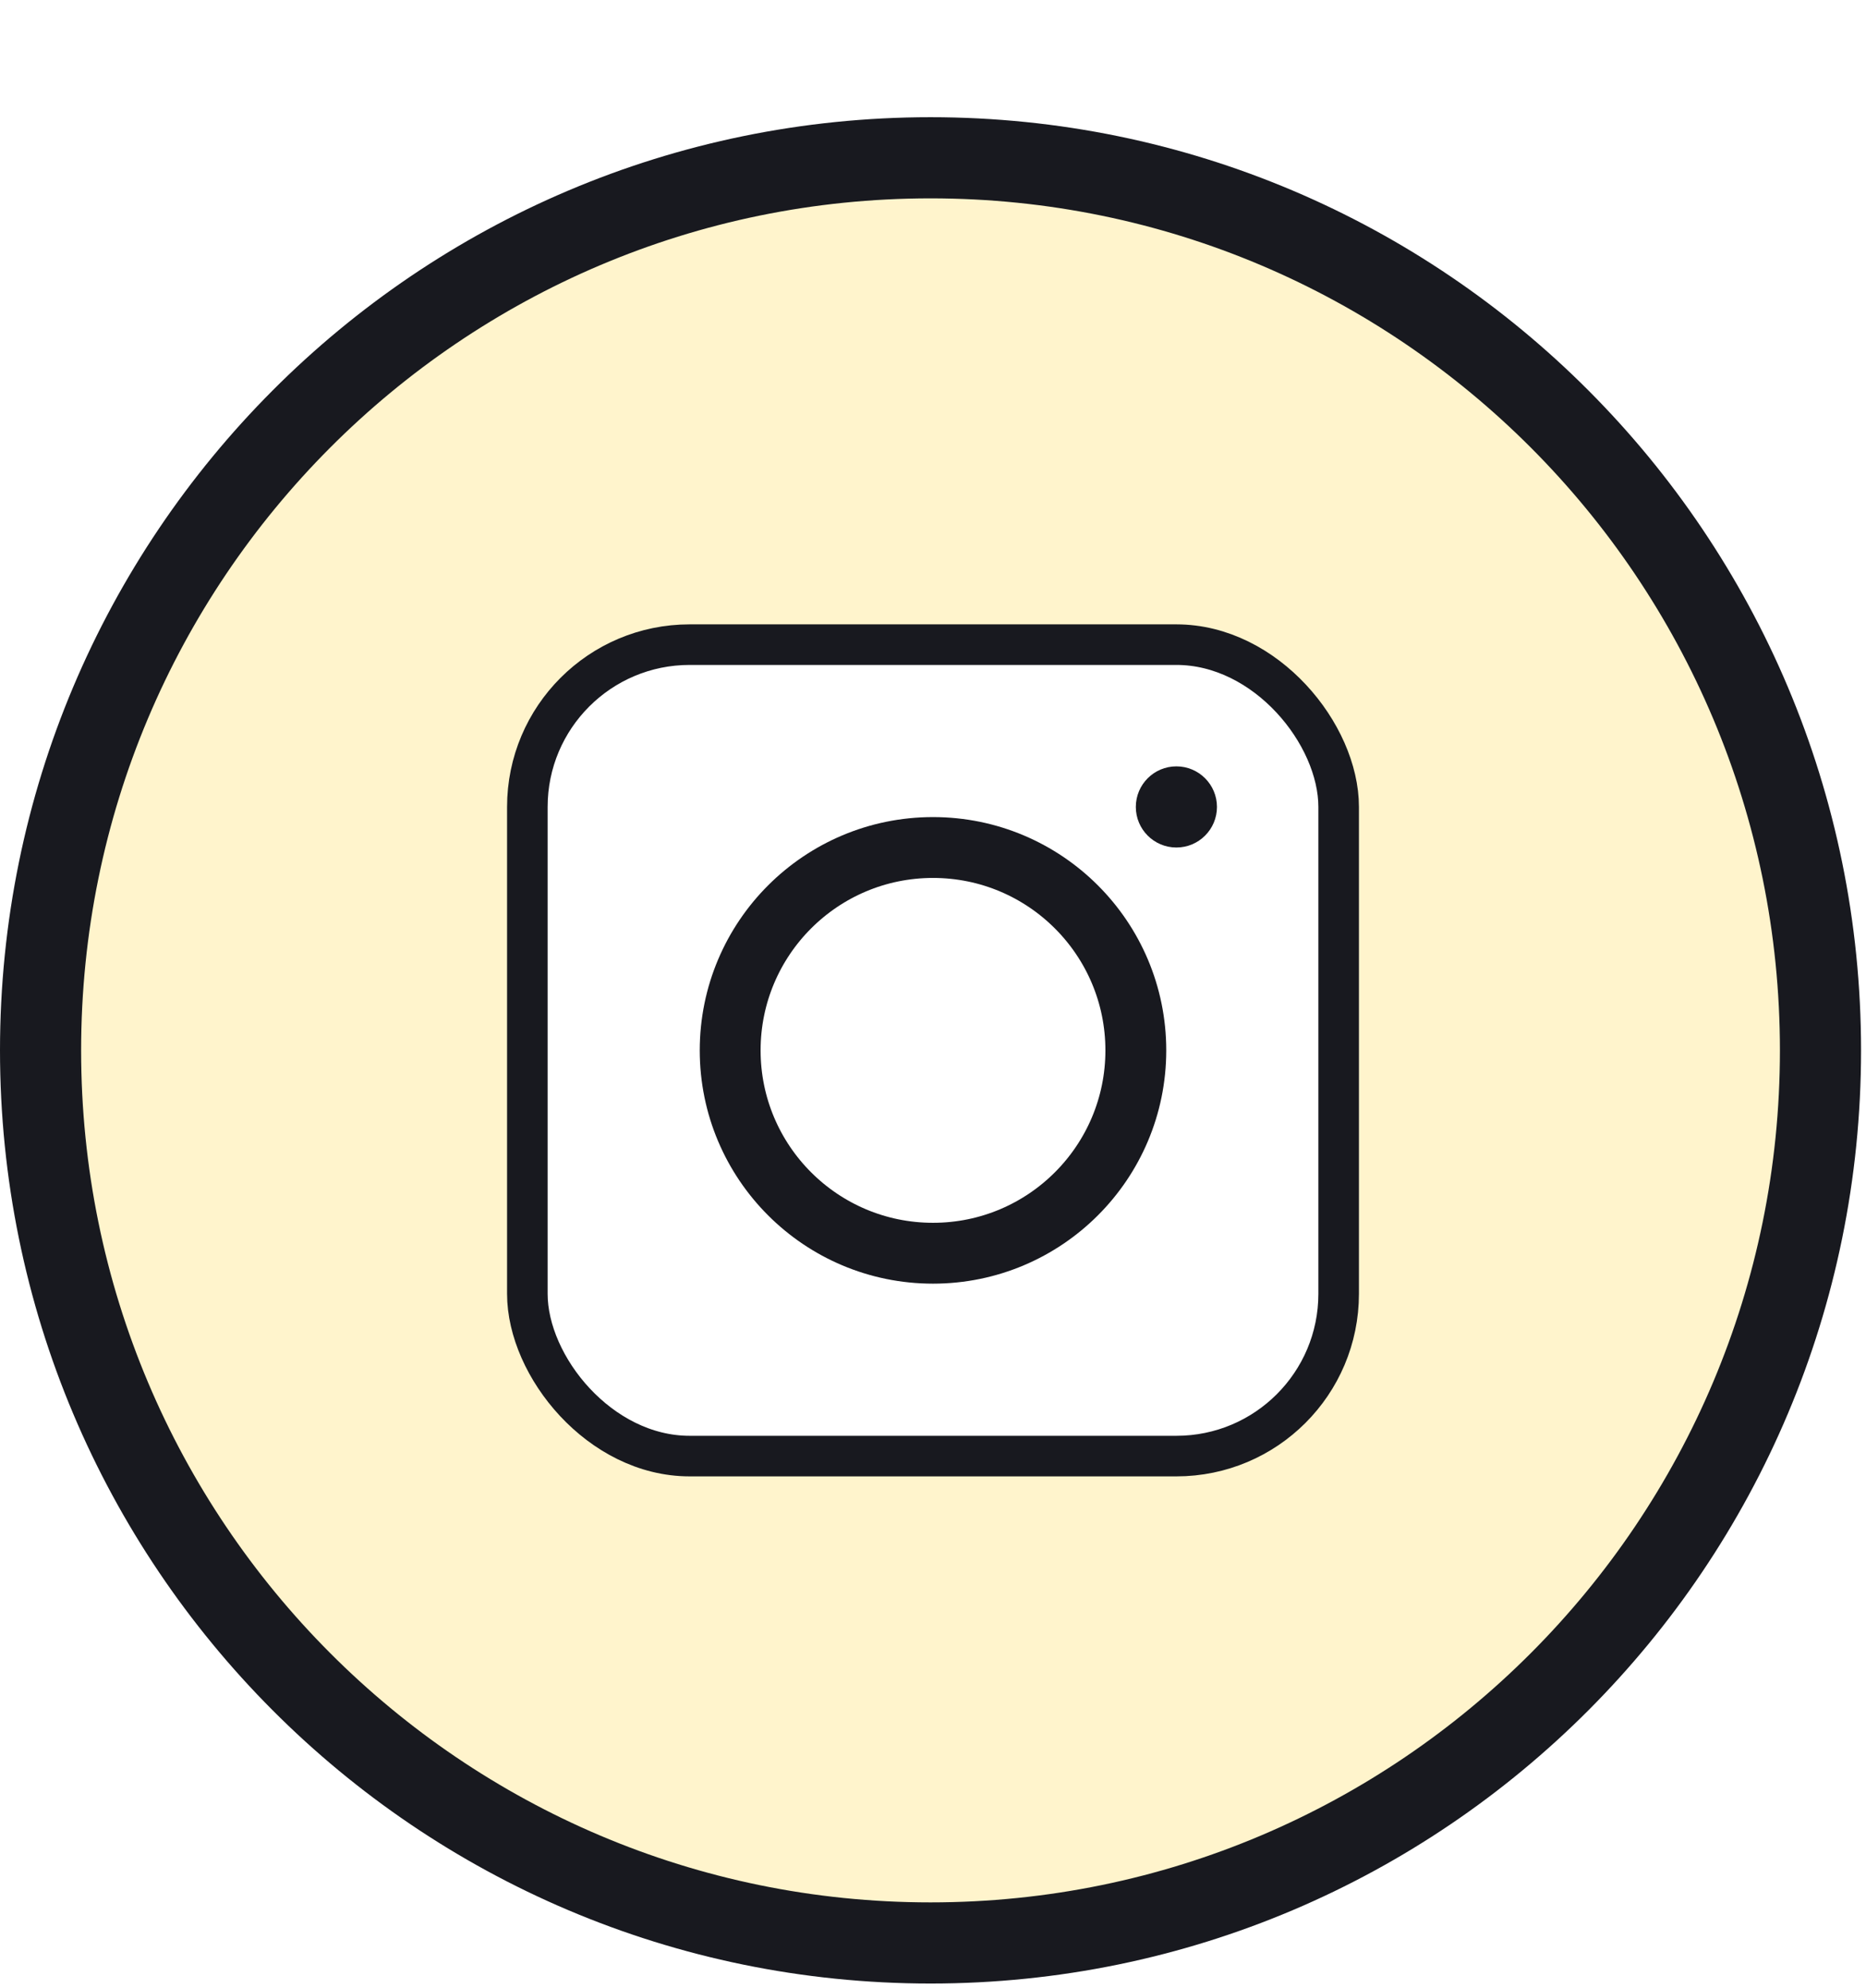
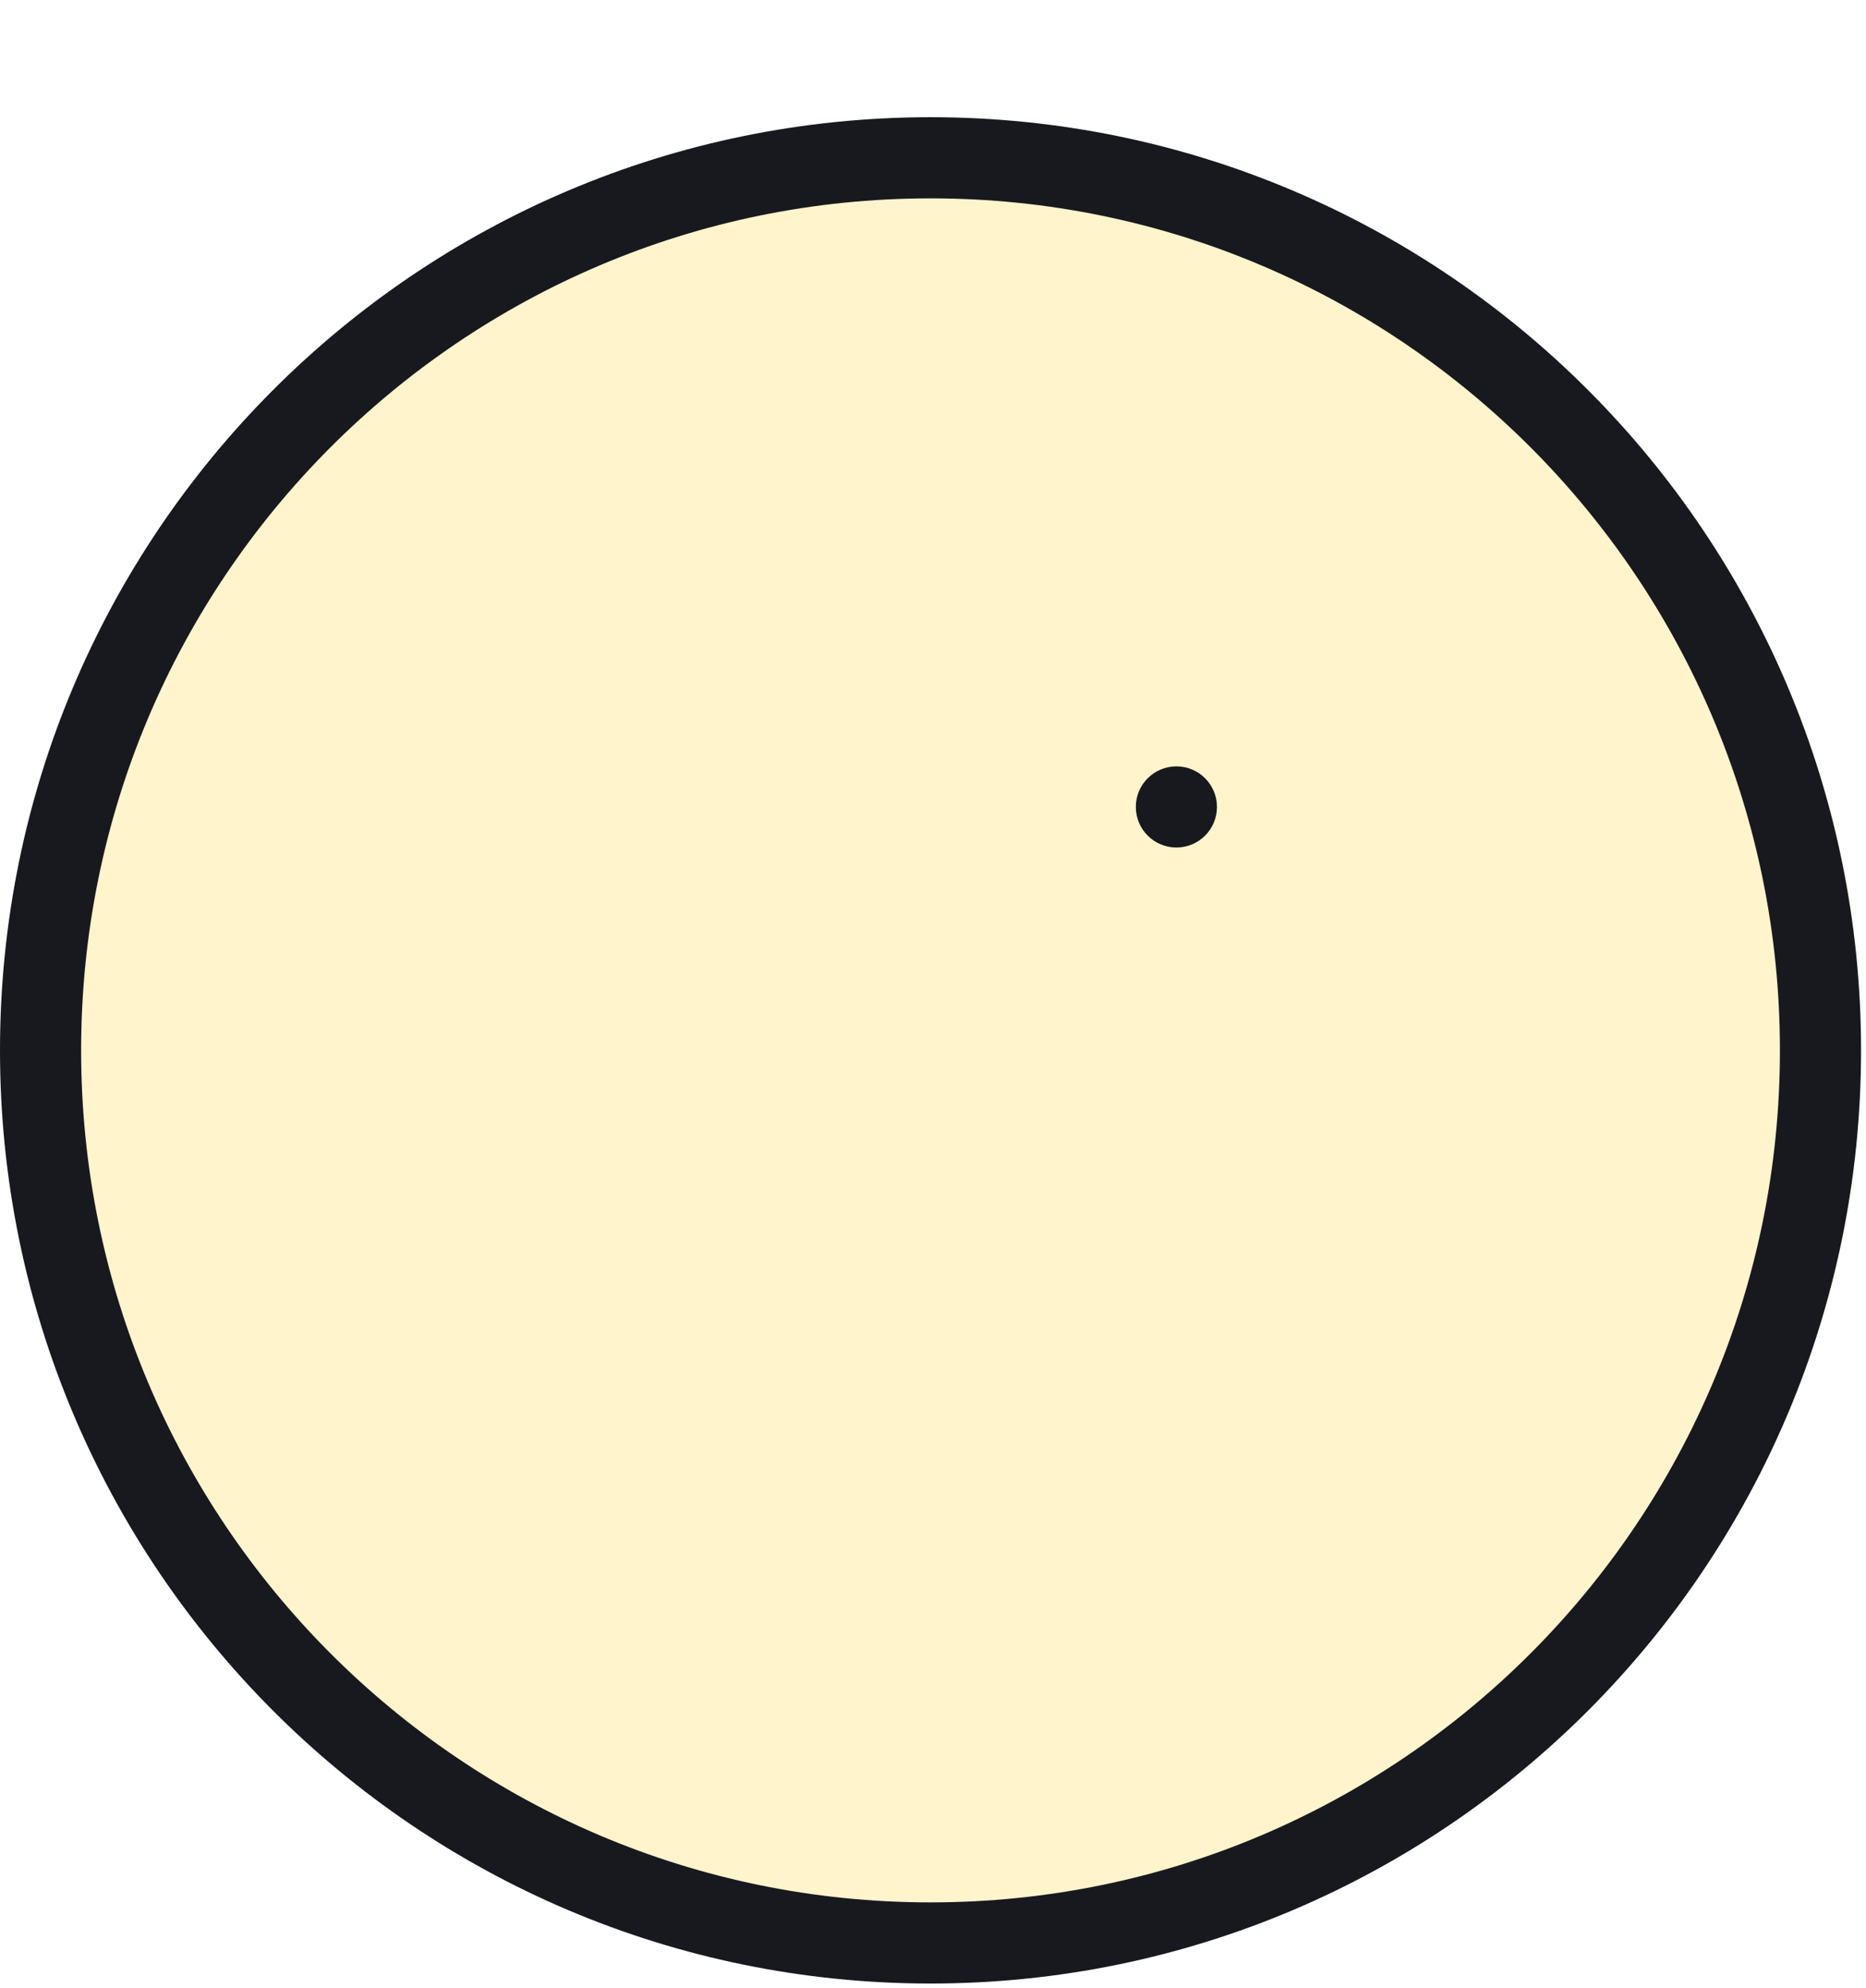
<svg xmlns="http://www.w3.org/2000/svg" width="46" height="49" viewBox="0 0 46 49" fill="none">
  <g filter="url(#filter0_d_546_2286)">
    <path d="M44.878 23.889C44.878 36.041 35.053 45.889 22.939 45.889C10.825 45.889 1 36.041 1 23.889C1 11.736 10.825 1.889 22.939 1.889C35.053 1.889 44.878 11.736 44.878 23.889Z" fill="#FFF4CC" stroke="#18191F" stroke-width="2" />
-     <rect x="13" y="13.889" width="20" height="20" rx="4" fill="white" stroke="#18191F" />
    <circle cx="29" cy="17.889" r="1" fill="#18191F" />
-     <circle cx="23" cy="23.889" r="5" stroke="#18191F" stroke-width="1.5" />
  </g>
  <defs>
    <filter id="filter0_d_546_2286" x="0" y="0.889" width="46" height="48" filterUnits="userSpaceOnUse" color-interpolation-filters="sRGB">
      <feFlood flood-opacity="0" result="BackgroundImageFix" />
      <feColorMatrix in="SourceAlpha" type="matrix" values="0 0 0 0 0 0 0 0 0 0 0 0 0 0 0 0 0 0 127 0" result="hardAlpha" />
      <feOffset dy="2" />
      <feColorMatrix type="matrix" values="0 0 0 0 0.094 0 0 0 0 0.098 0 0 0 0 0.122 0 0 0 1 0" />
      <feBlend mode="normal" in2="BackgroundImageFix" result="effect1_dropShadow_546_2286" />
      <feBlend mode="normal" in="SourceGraphic" in2="effect1_dropShadow_546_2286" result="shape" />
    </filter>
  </defs>
</svg>